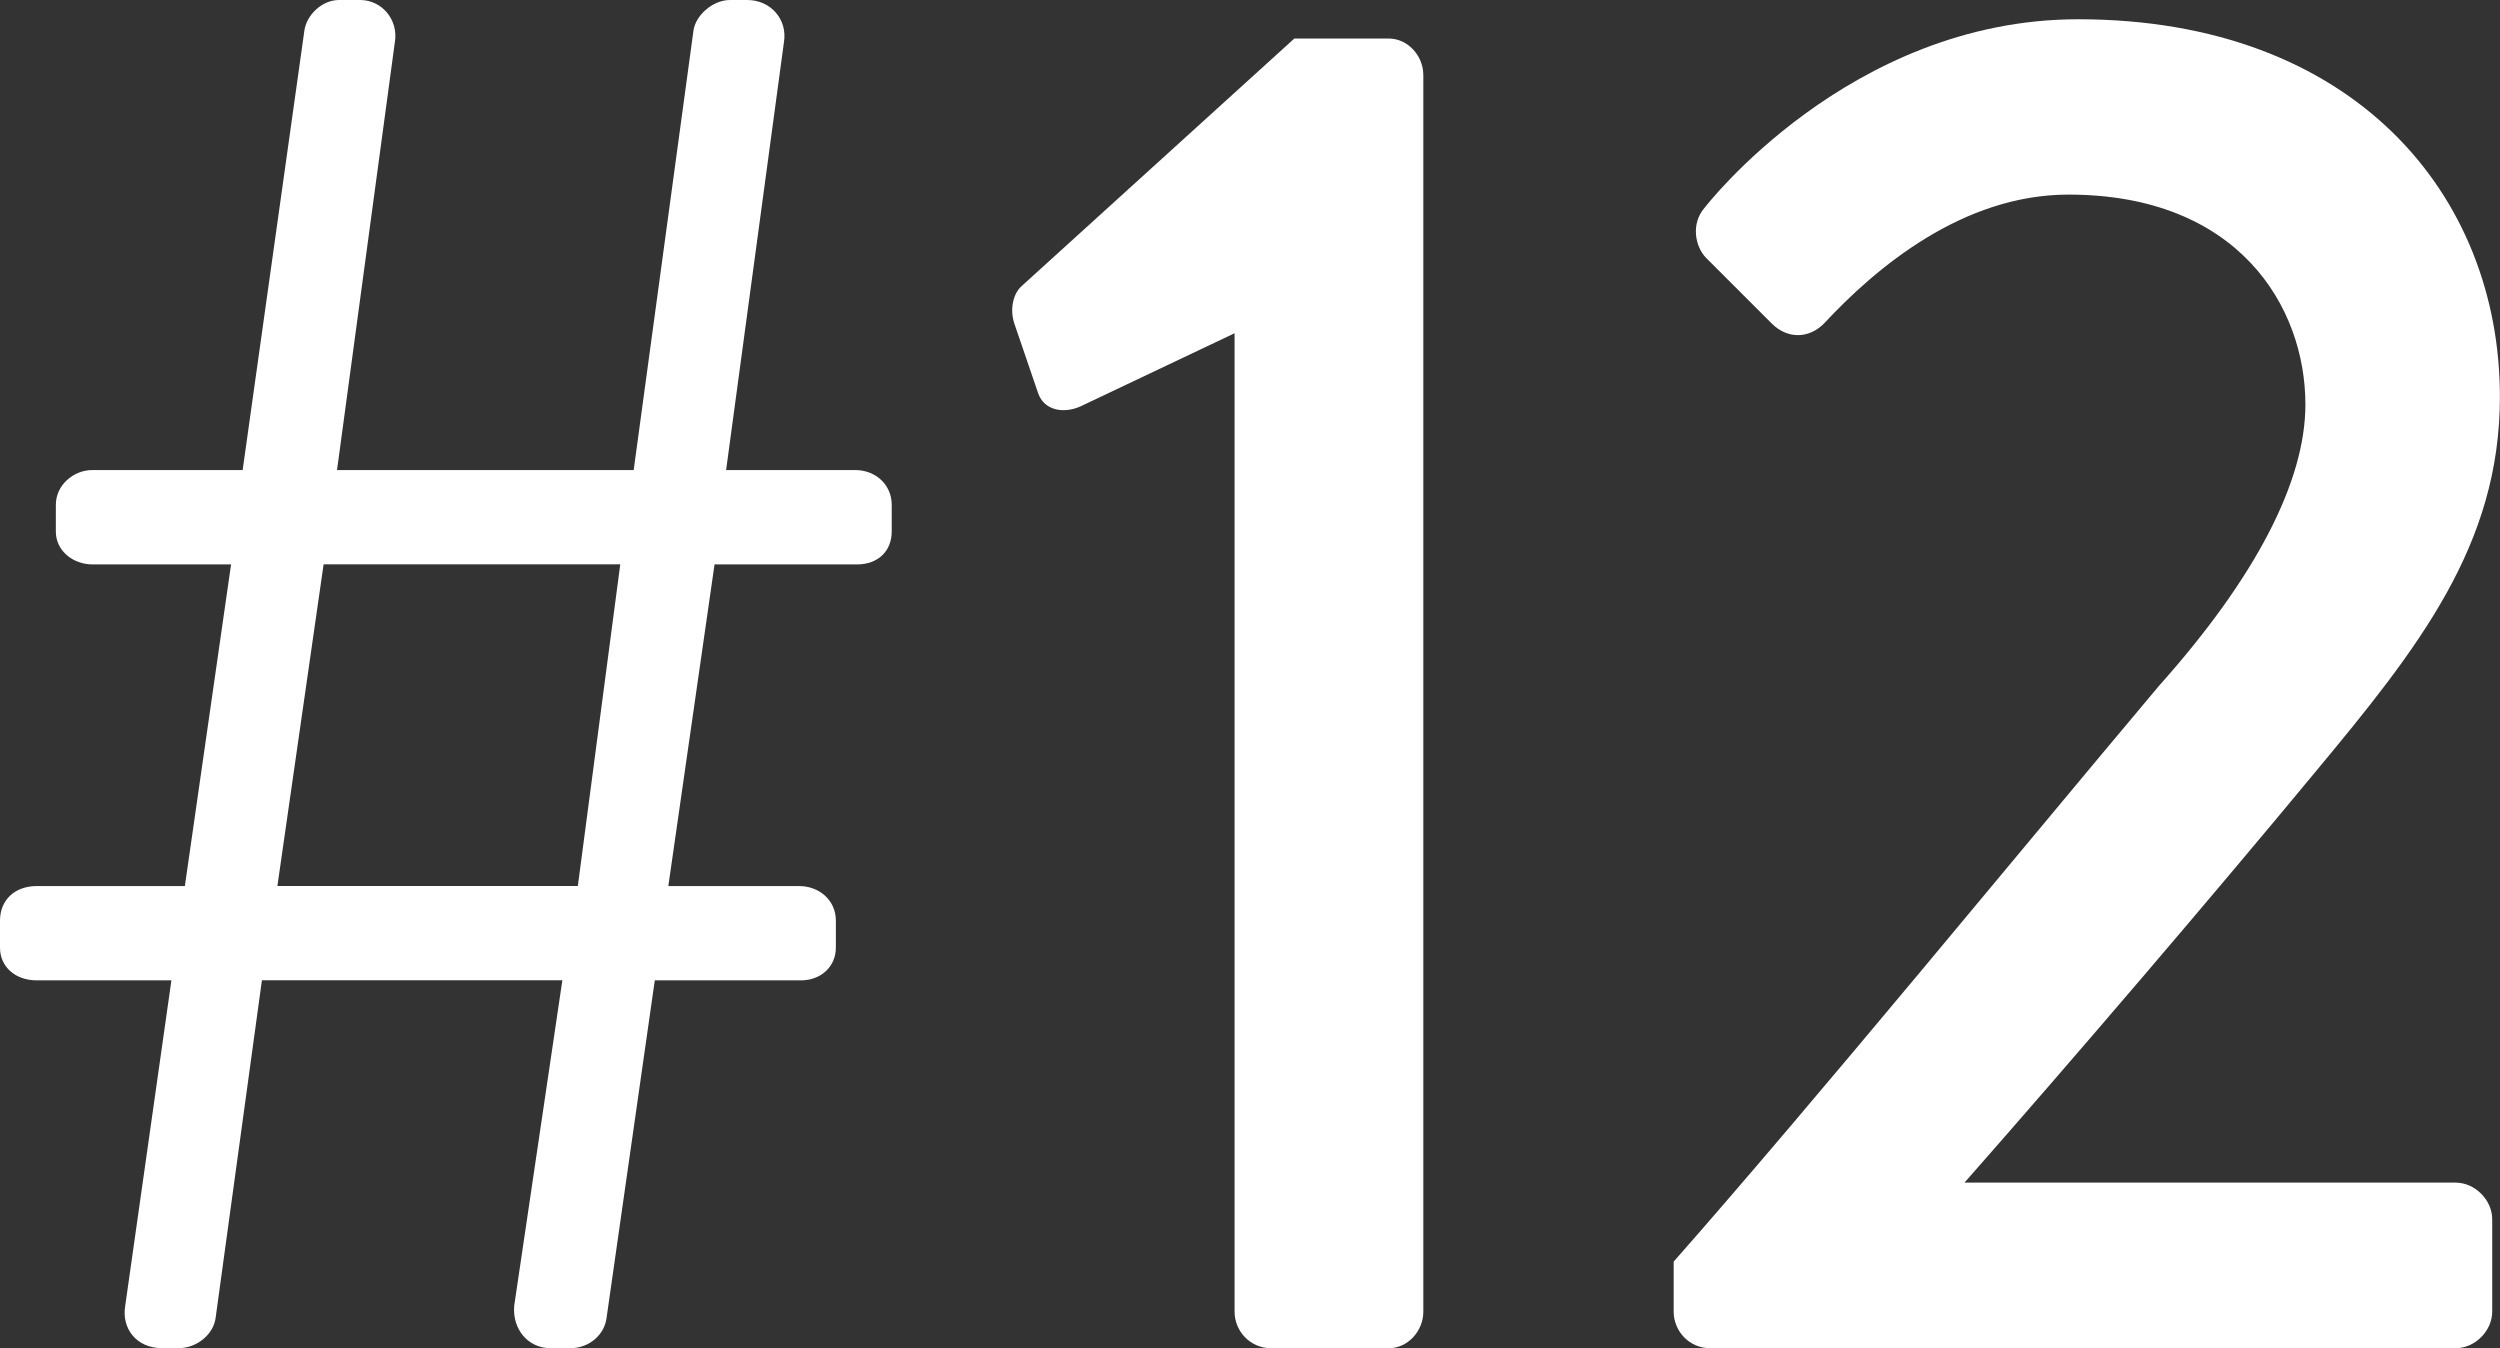
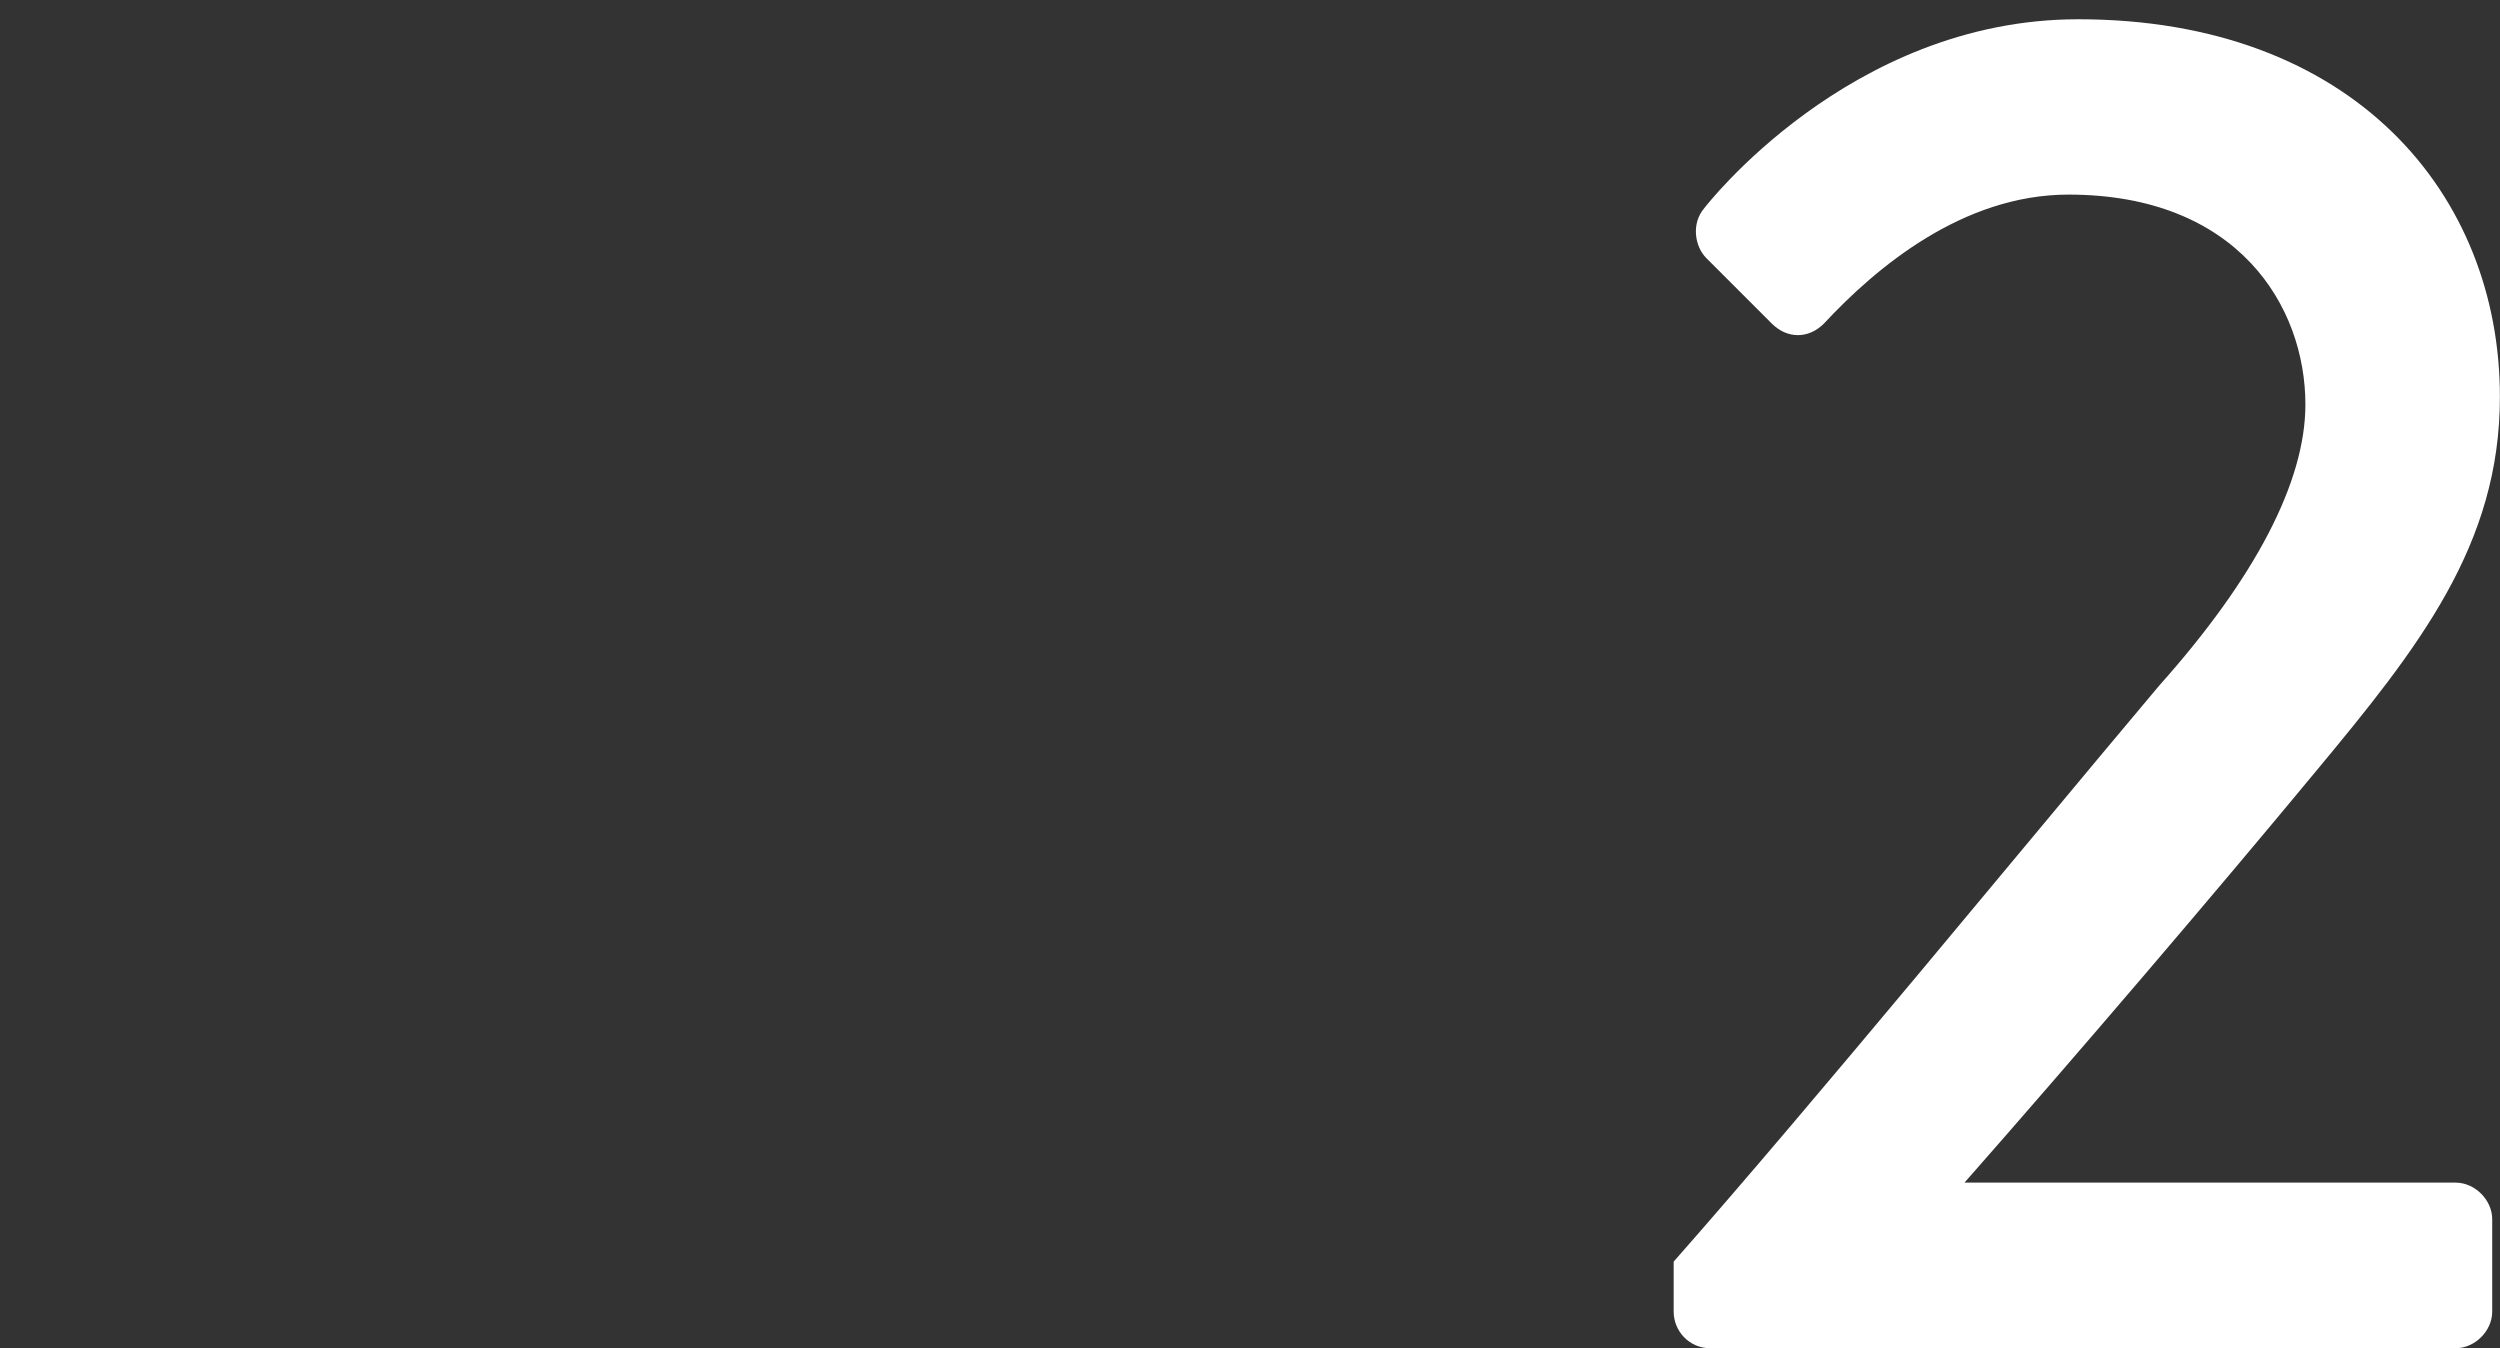
<svg xmlns="http://www.w3.org/2000/svg" id="_レイヤー_2" viewBox="0 0 230.99 124.57">
  <rect x="0" y="0" width="230.99" height="124.57" fill="#333333" stroke="none" />
  <g id="_レイヤー_1-2">
-     <path d="M15.84,90.58H3.38c-1.96,0-3.38-1.25-3.38-3.02v-2.49c0-1.96,1.42-3.2,3.38-3.2h13.7l4.27-29.72h-12.81c-1.78,0-3.38-1.25-3.38-3.03v-2.49c0-1.78,1.6-3.2,3.38-3.2h13.88L28.12,2.85c.18-1.42,1.6-2.85,3.2-2.85h1.96c1.96,0,3.56,1.78,3.2,3.92l-5.34,39.51h27.41l5.52-40.58c.18-1.42,1.78-2.85,3.38-2.85h1.6c2.14,0,3.74,1.78,3.38,3.92l-5.34,39.51h11.92c1.96,0,3.38,1.42,3.38,3.2v2.49c0,1.78-1.25,3.03-3.2,3.03h-13.17l-4.27,29.72h12.1c1.78,0,3.38,1.25,3.38,3.2v2.49c0,1.78-1.42,3.02-3.2,3.02h-13.53l-4.45,31.14c-.18,1.6-1.6,2.85-3.38,2.85h-1.78c-2.13,0-3.56-1.78-3.38-3.92l4.45-30.08h-27.76l-4.27,31.14c-.18,1.6-1.78,2.85-3.38,2.85h-1.6c-2.31,0-3.74-1.78-3.38-3.92l4.27-30.08ZM53.39,81.86l3.92-29.72h-27.41l-4.27,29.72h27.76Z" style="fill:#fff;" />
-     <path d="M114.07,30.79l-14.24,6.76c-1.6.71-3.38.36-3.92-1.25l-2.13-6.23c-.53-1.42-.18-2.85.53-3.56L119.59,3.56h8.72c1.78,0,3.2,1.6,3.2,3.38v114.25c0,1.78-1.42,3.38-3.2,3.38h-10.86c-1.96,0-3.38-1.6-3.38-3.38V30.79Z" style="fill:#fff;" />
    <path d="M154.64,116.57c13.17-14.95,31.68-37.55,44.85-53.21,8.9-9.97,13.52-18.86,13.52-25.98,0-9.08-6.23-19.4-21.89-19.4-9.79,0-17.8,6.76-22.6,11.92-1.42,1.42-3.38,1.42-4.81,0l-6.05-6.05c-1.07-1.07-1.42-3.2-.18-4.63,0,0,13.35-17.44,34.53-17.44,25.45,0,38.97,16.19,38.97,34.88,0,13.7-7.47,23.14-17.08,34.7-9.43,11.39-21.89,25.98-32.39,37.91h45.38c1.78,0,3.38,1.6,3.38,3.38v8.54c0,1.78-1.6,3.38-3.38,3.38h-68.87c-1.96,0-3.38-1.6-3.38-3.38v-4.63Z" style="fill:#fff;" />
  </g>
</svg>